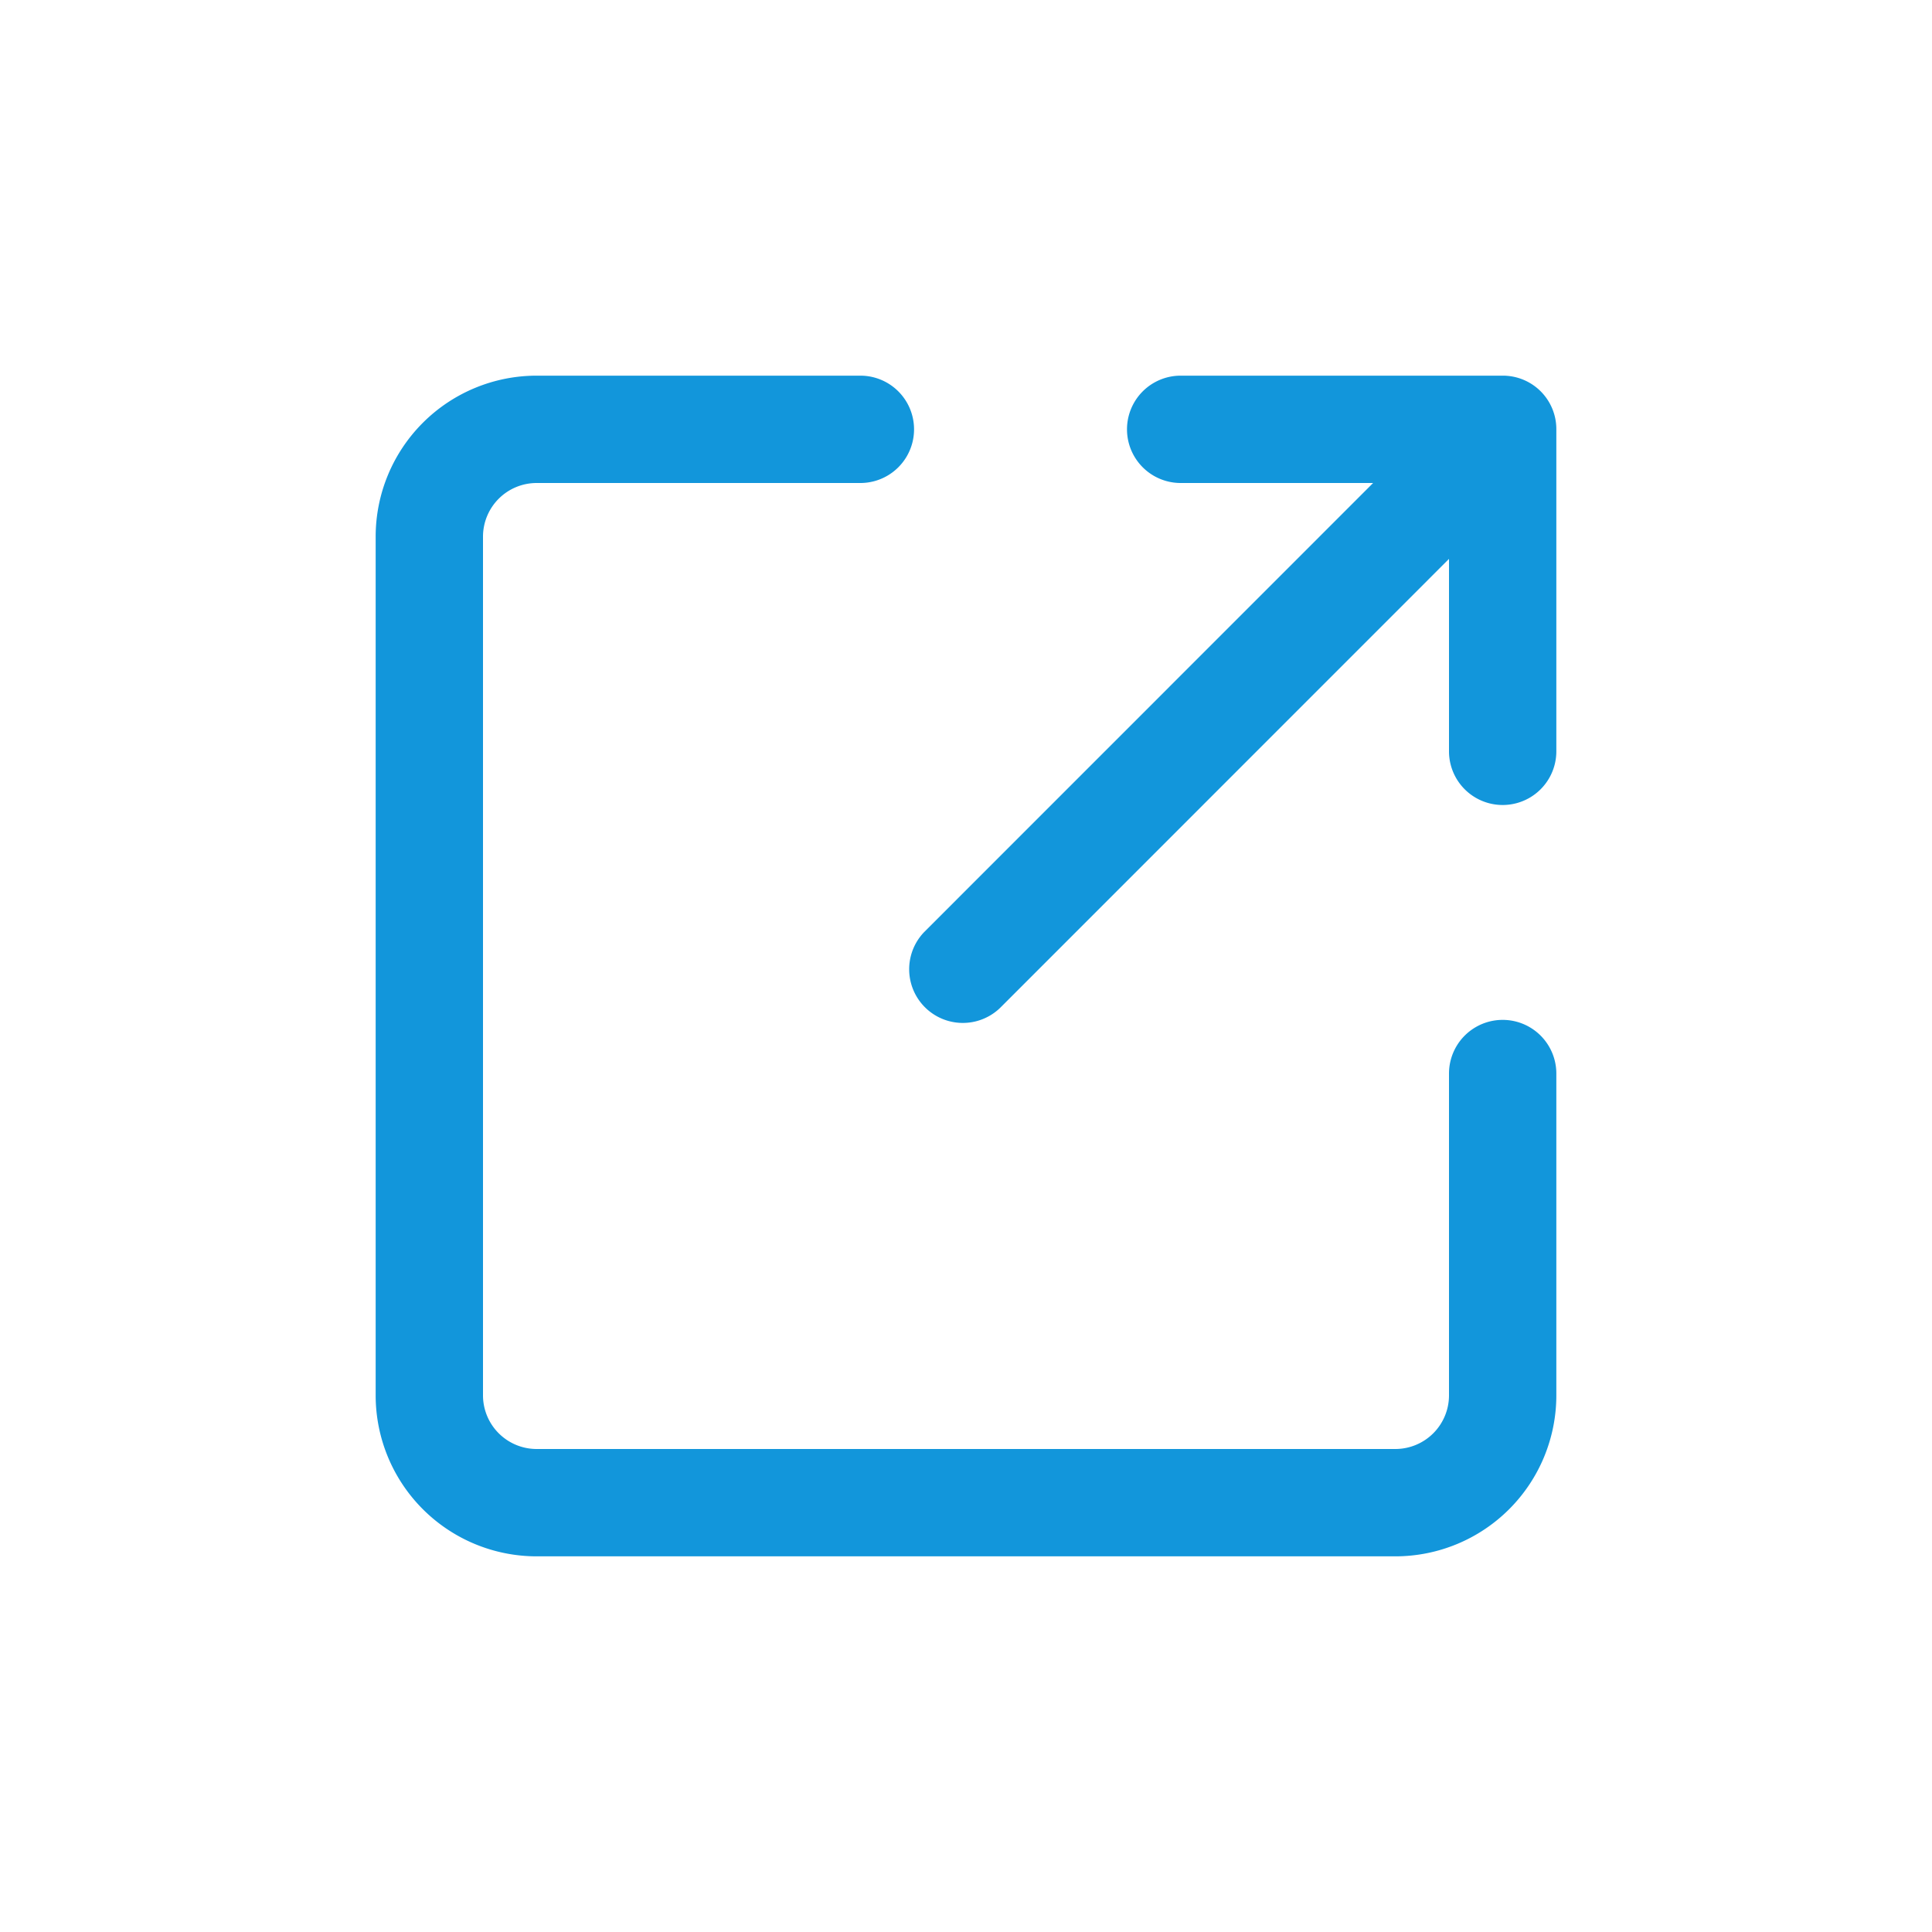
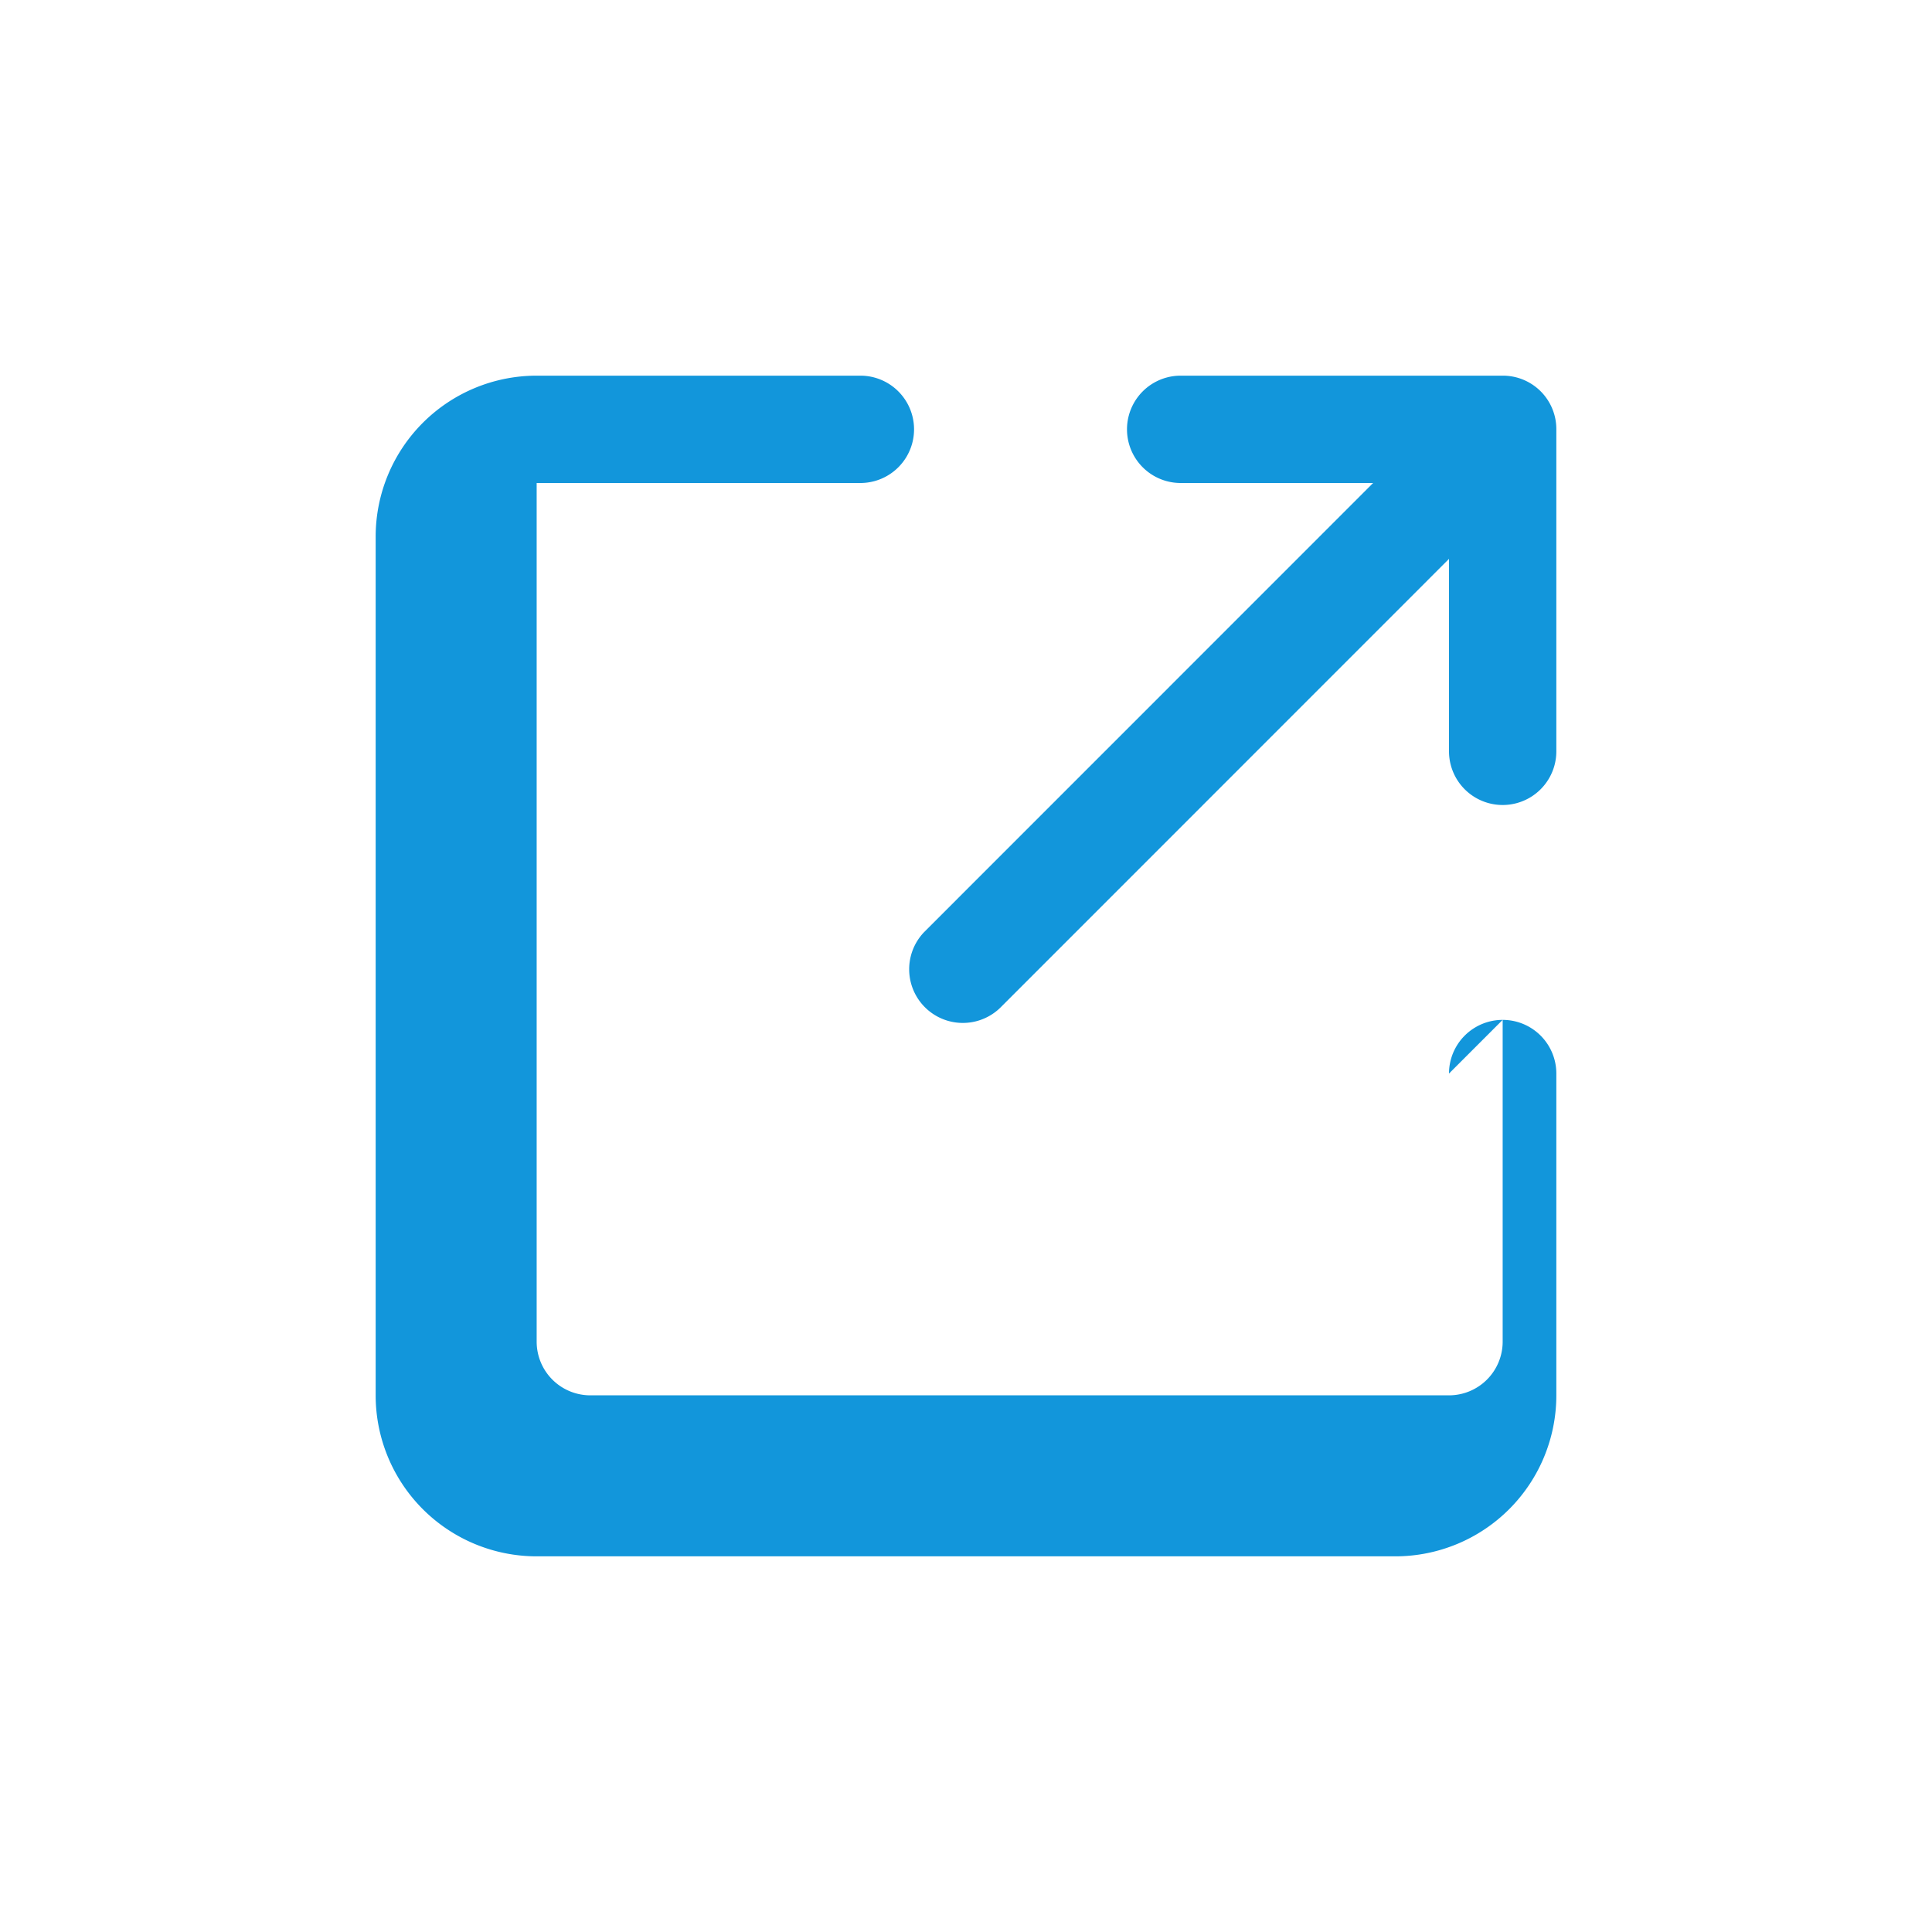
<svg xmlns="http://www.w3.org/2000/svg" class="icon" width="200px" height="200.00px" viewBox="0 0 1024 1024" version="1.1">
-   <path fill="#1296db" d="M727.78 256H625.778a28.444 28.444 0 1 1 0-56.889h170.667a28.331 28.331 0 0 1 28.444 28.444v170.667a28.444 28.444 0 1 1-56.889 0V296.22L530.091 534.187a28.444 28.444 0 0 1-40.22-40.22L727.78 256z m40.22 313.003a28.444 28.444 0 0 1 56.889 0V739.556a85.333 85.333 0 0 1-85.333 85.333H284.444A85.333 85.333 0 0 1 199.111 739.556V284.444A85.333 85.333 0 0 1 284.444 199.111h171.577a28.444 28.444 0 1 1 0 56.889H284.444a28.444 28.444 0 0 0-28.444 28.444v455.111a28.444 28.444 0 0 0 28.444 28.444h455.111a28.444 28.444 0 0 0 28.444-28.444v-170.553z" />
+   <path fill="#1296db" d="M727.78 256H625.778a28.444 28.444 0 1 1 0-56.889h170.667a28.331 28.331 0 0 1 28.444 28.444v170.667a28.444 28.444 0 1 1-56.889 0V296.22L530.091 534.187a28.444 28.444 0 0 1-40.22-40.22L727.78 256z m40.22 313.003a28.444 28.444 0 0 1 56.889 0V739.556a85.333 85.333 0 0 1-85.333 85.333H284.444A85.333 85.333 0 0 1 199.111 739.556V284.444A85.333 85.333 0 0 1 284.444 199.111h171.577a28.444 28.444 0 1 1 0 56.889H284.444v455.111a28.444 28.444 0 0 0 28.444 28.444h455.111a28.444 28.444 0 0 0 28.444-28.444v-170.553z" />
</svg>